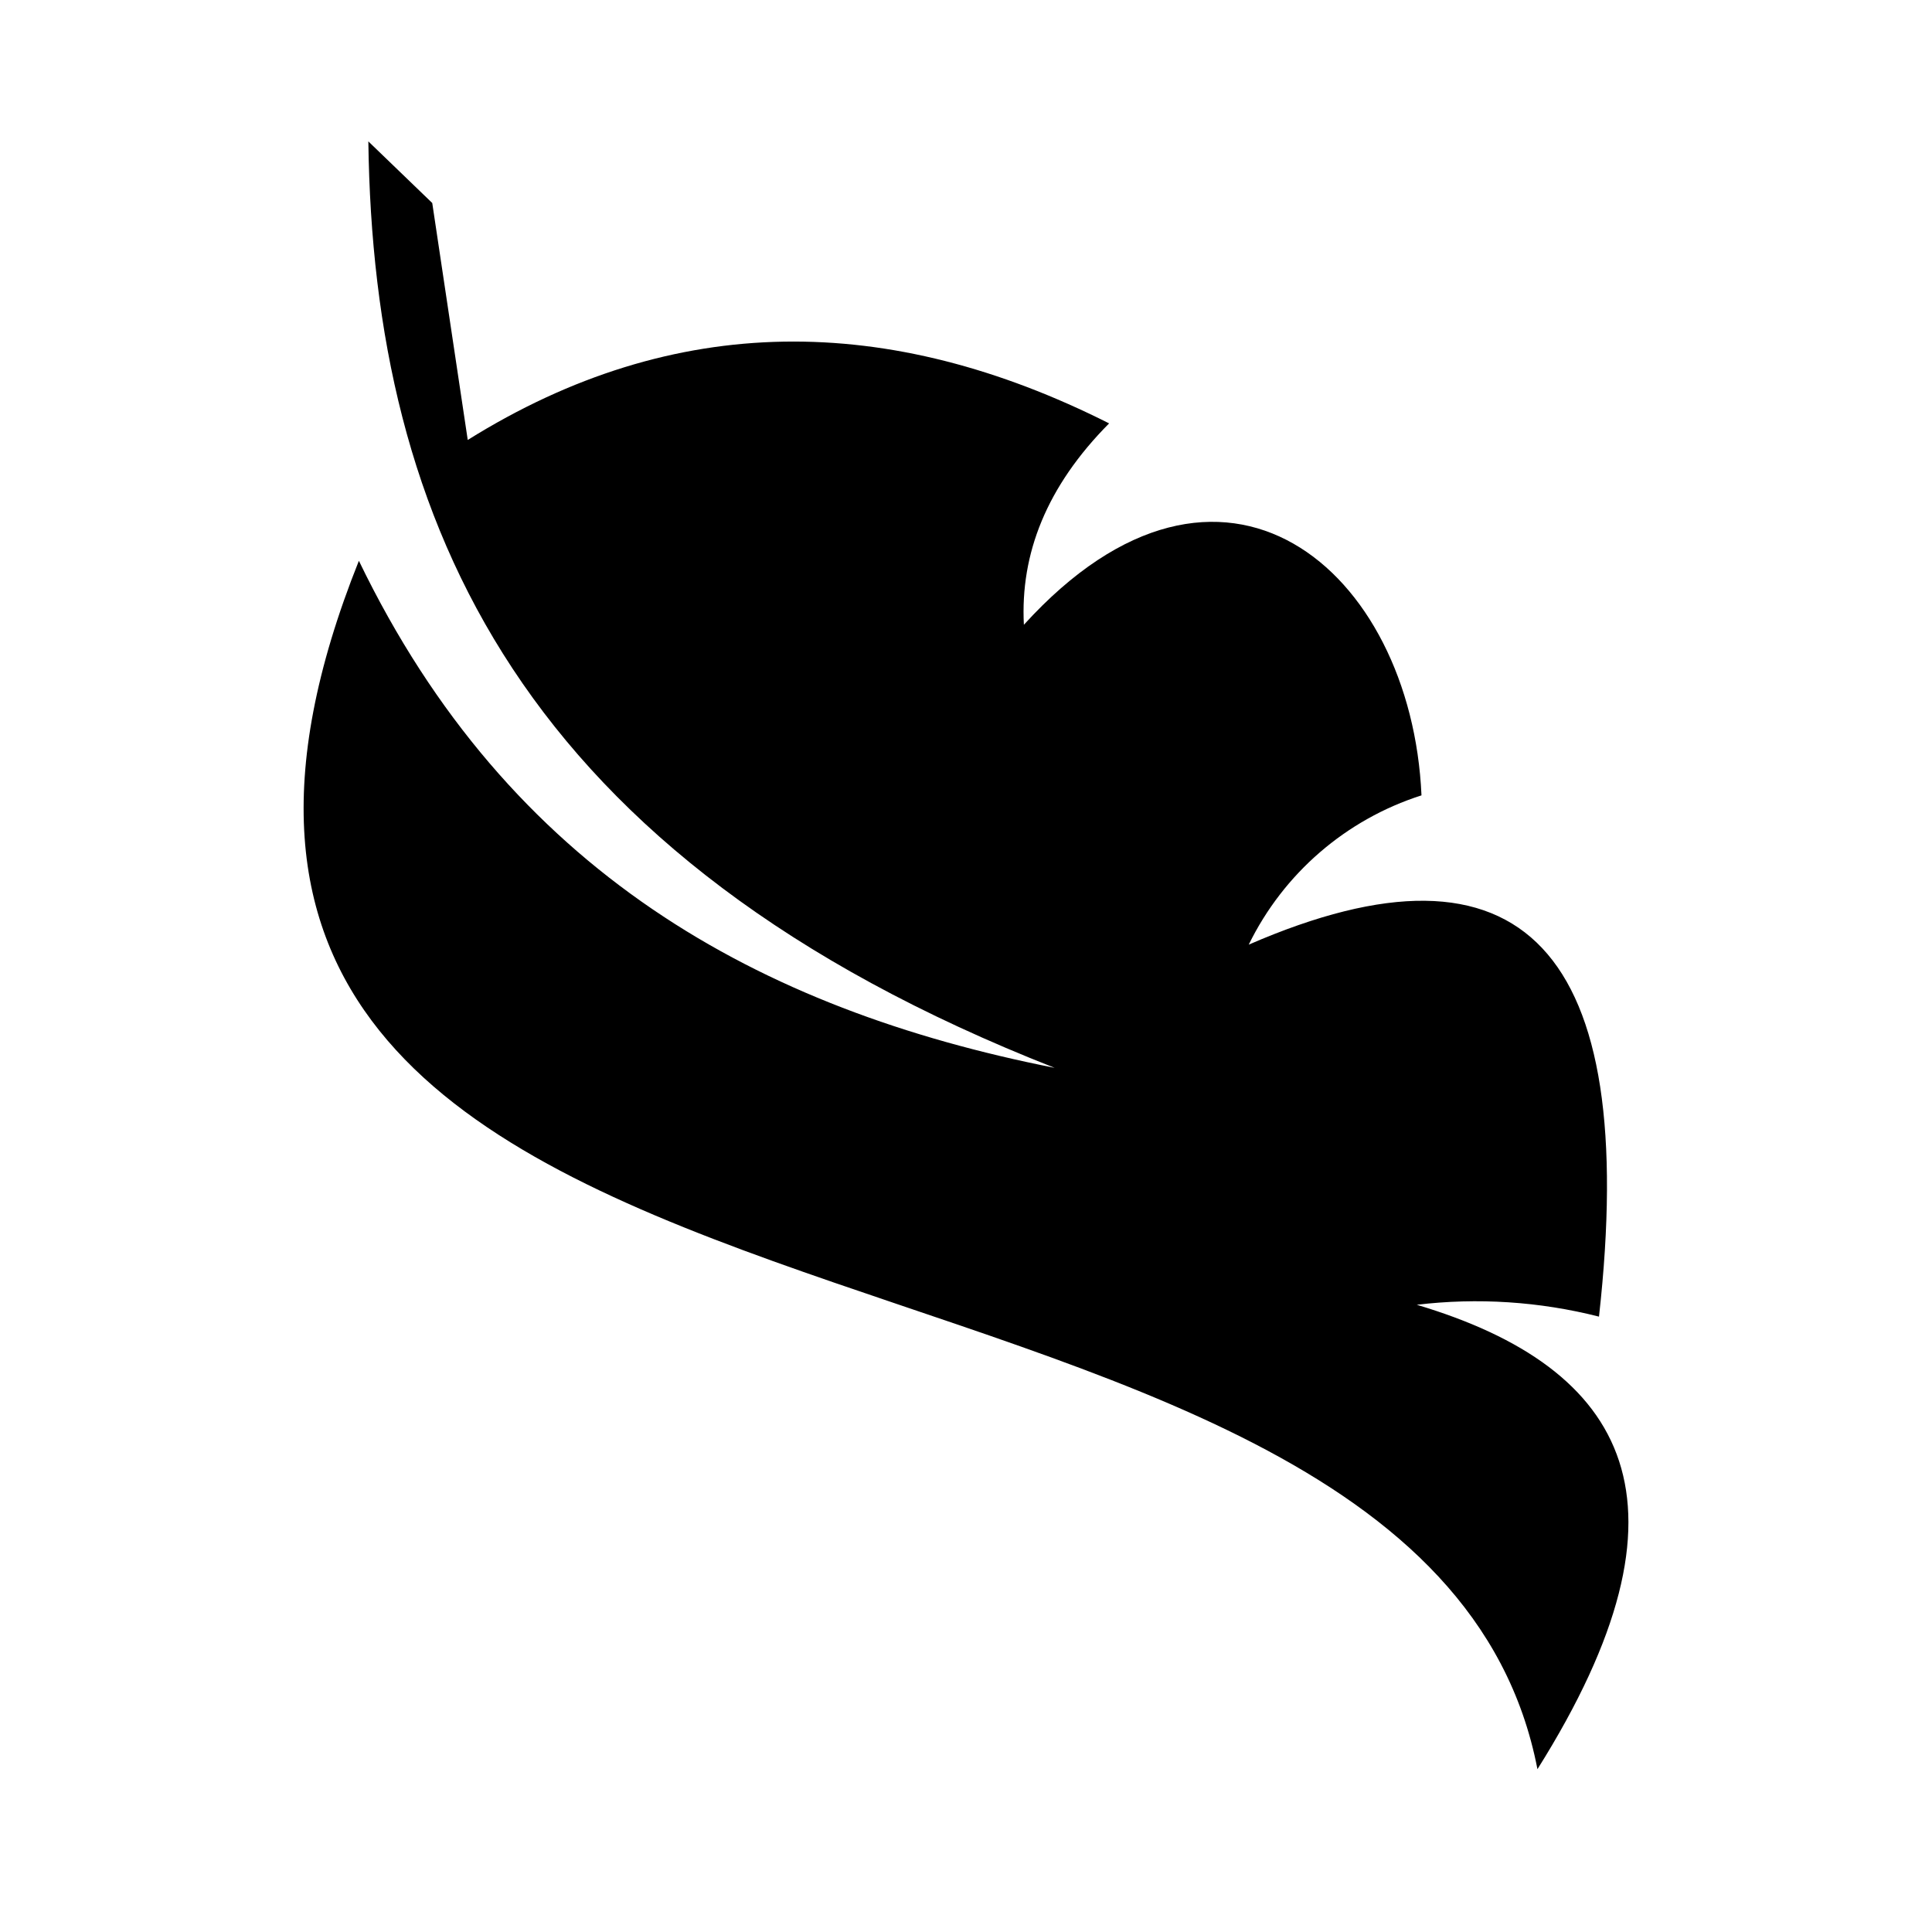
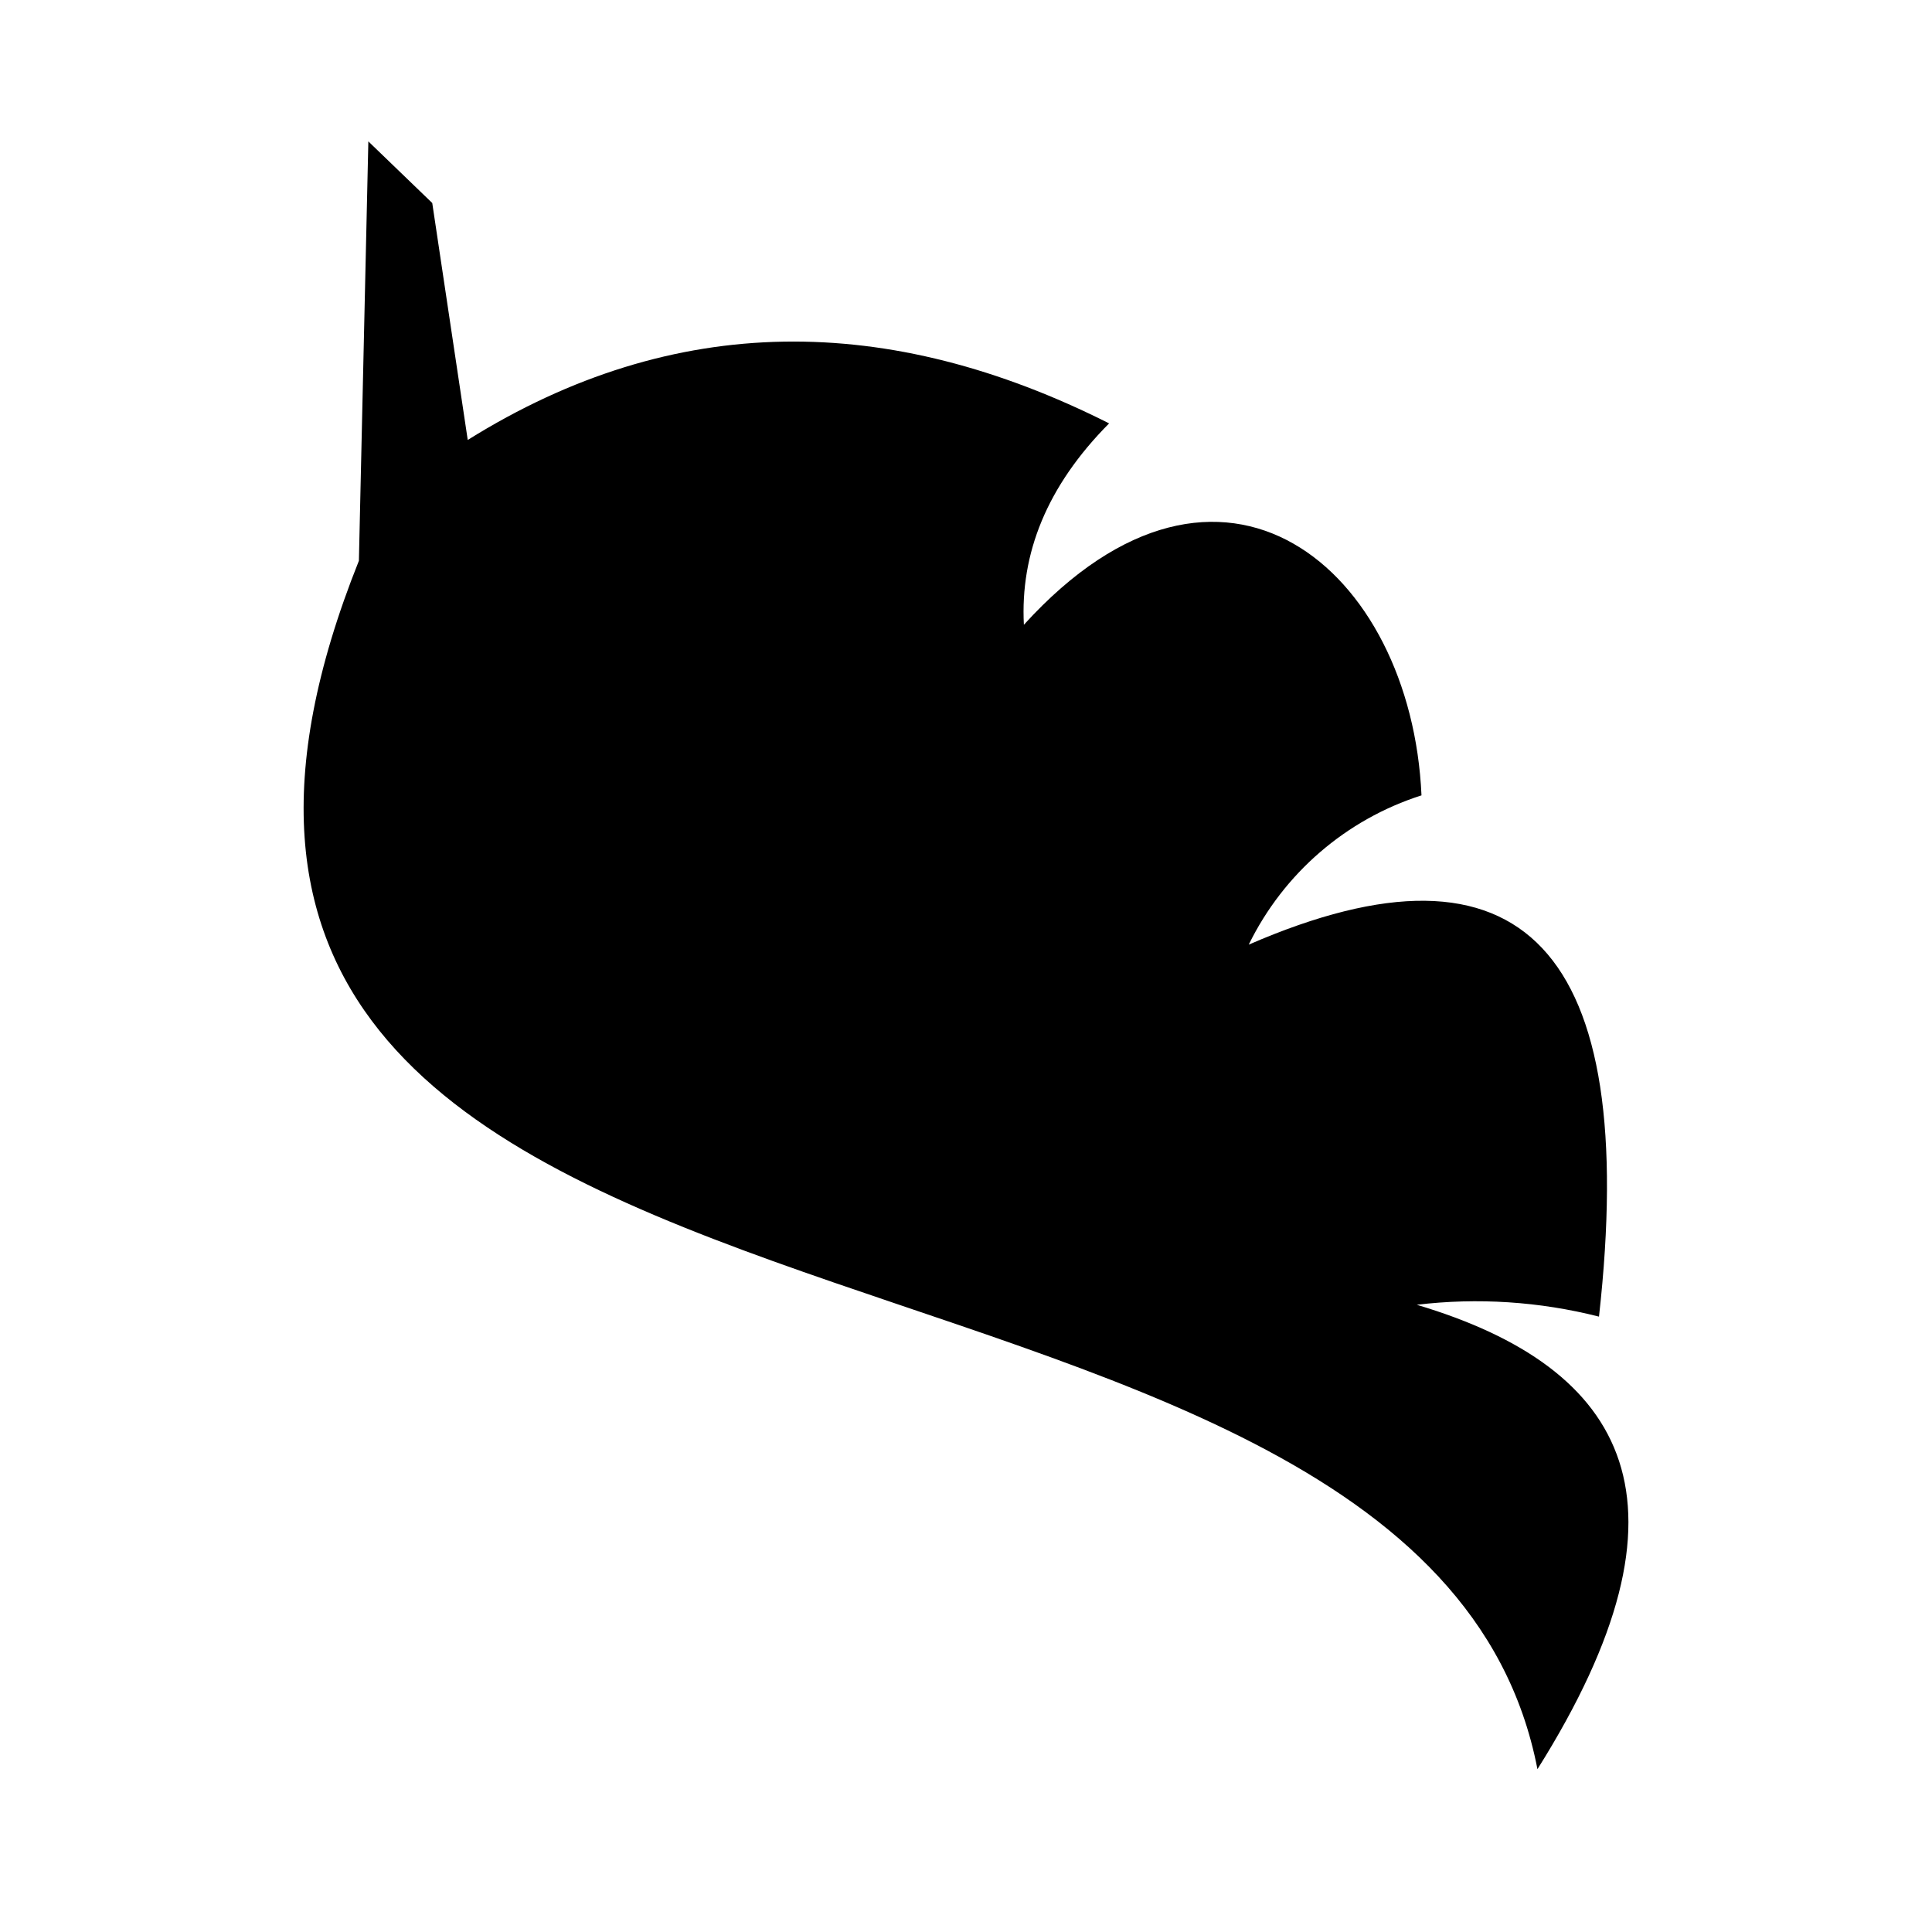
<svg xmlns="http://www.w3.org/2000/svg" fill="#000000" width="800px" height="800px" version="1.1" viewBox="144 144 512 512">
-   <path d="m239.11 292.61c-92.344 230.81 280.86 157.38 312.33 320.24 44.211-70.336 24.145-106.34-31.98-123.07 16.152-1.93 32.523-0.867 48.289 3.141 10.871-97.34-20.07-130.2-92.82-98.582 9.23-18.875 25.766-33.164 45.781-39.559-2.641-59.742-52.773-103.09-105.37-45.207-0.984-18.797 5.992-36.652 22.586-53.371-58.281-29.355-115.05-29.875-169.97 4.391l-9.406-62.793-16.934-16.328c1.324 100.93 39.984 189.82 181.88 245.52-78.301-15.492-144.57-51.91-184.39-134.38z" fill-rule="evenodd" />
+   <path d="m239.11 292.61c-92.344 230.81 280.86 157.38 312.33 320.24 44.211-70.336 24.145-106.34-31.98-123.07 16.152-1.93 32.523-0.867 48.289 3.141 10.871-97.34-20.07-130.2-92.82-98.582 9.23-18.875 25.766-33.164 45.781-39.559-2.641-59.742-52.773-103.09-105.37-45.207-0.984-18.797 5.992-36.652 22.586-53.371-58.281-29.355-115.05-29.875-169.97 4.391l-9.406-62.793-16.934-16.328z" fill-rule="evenodd" />
</svg>